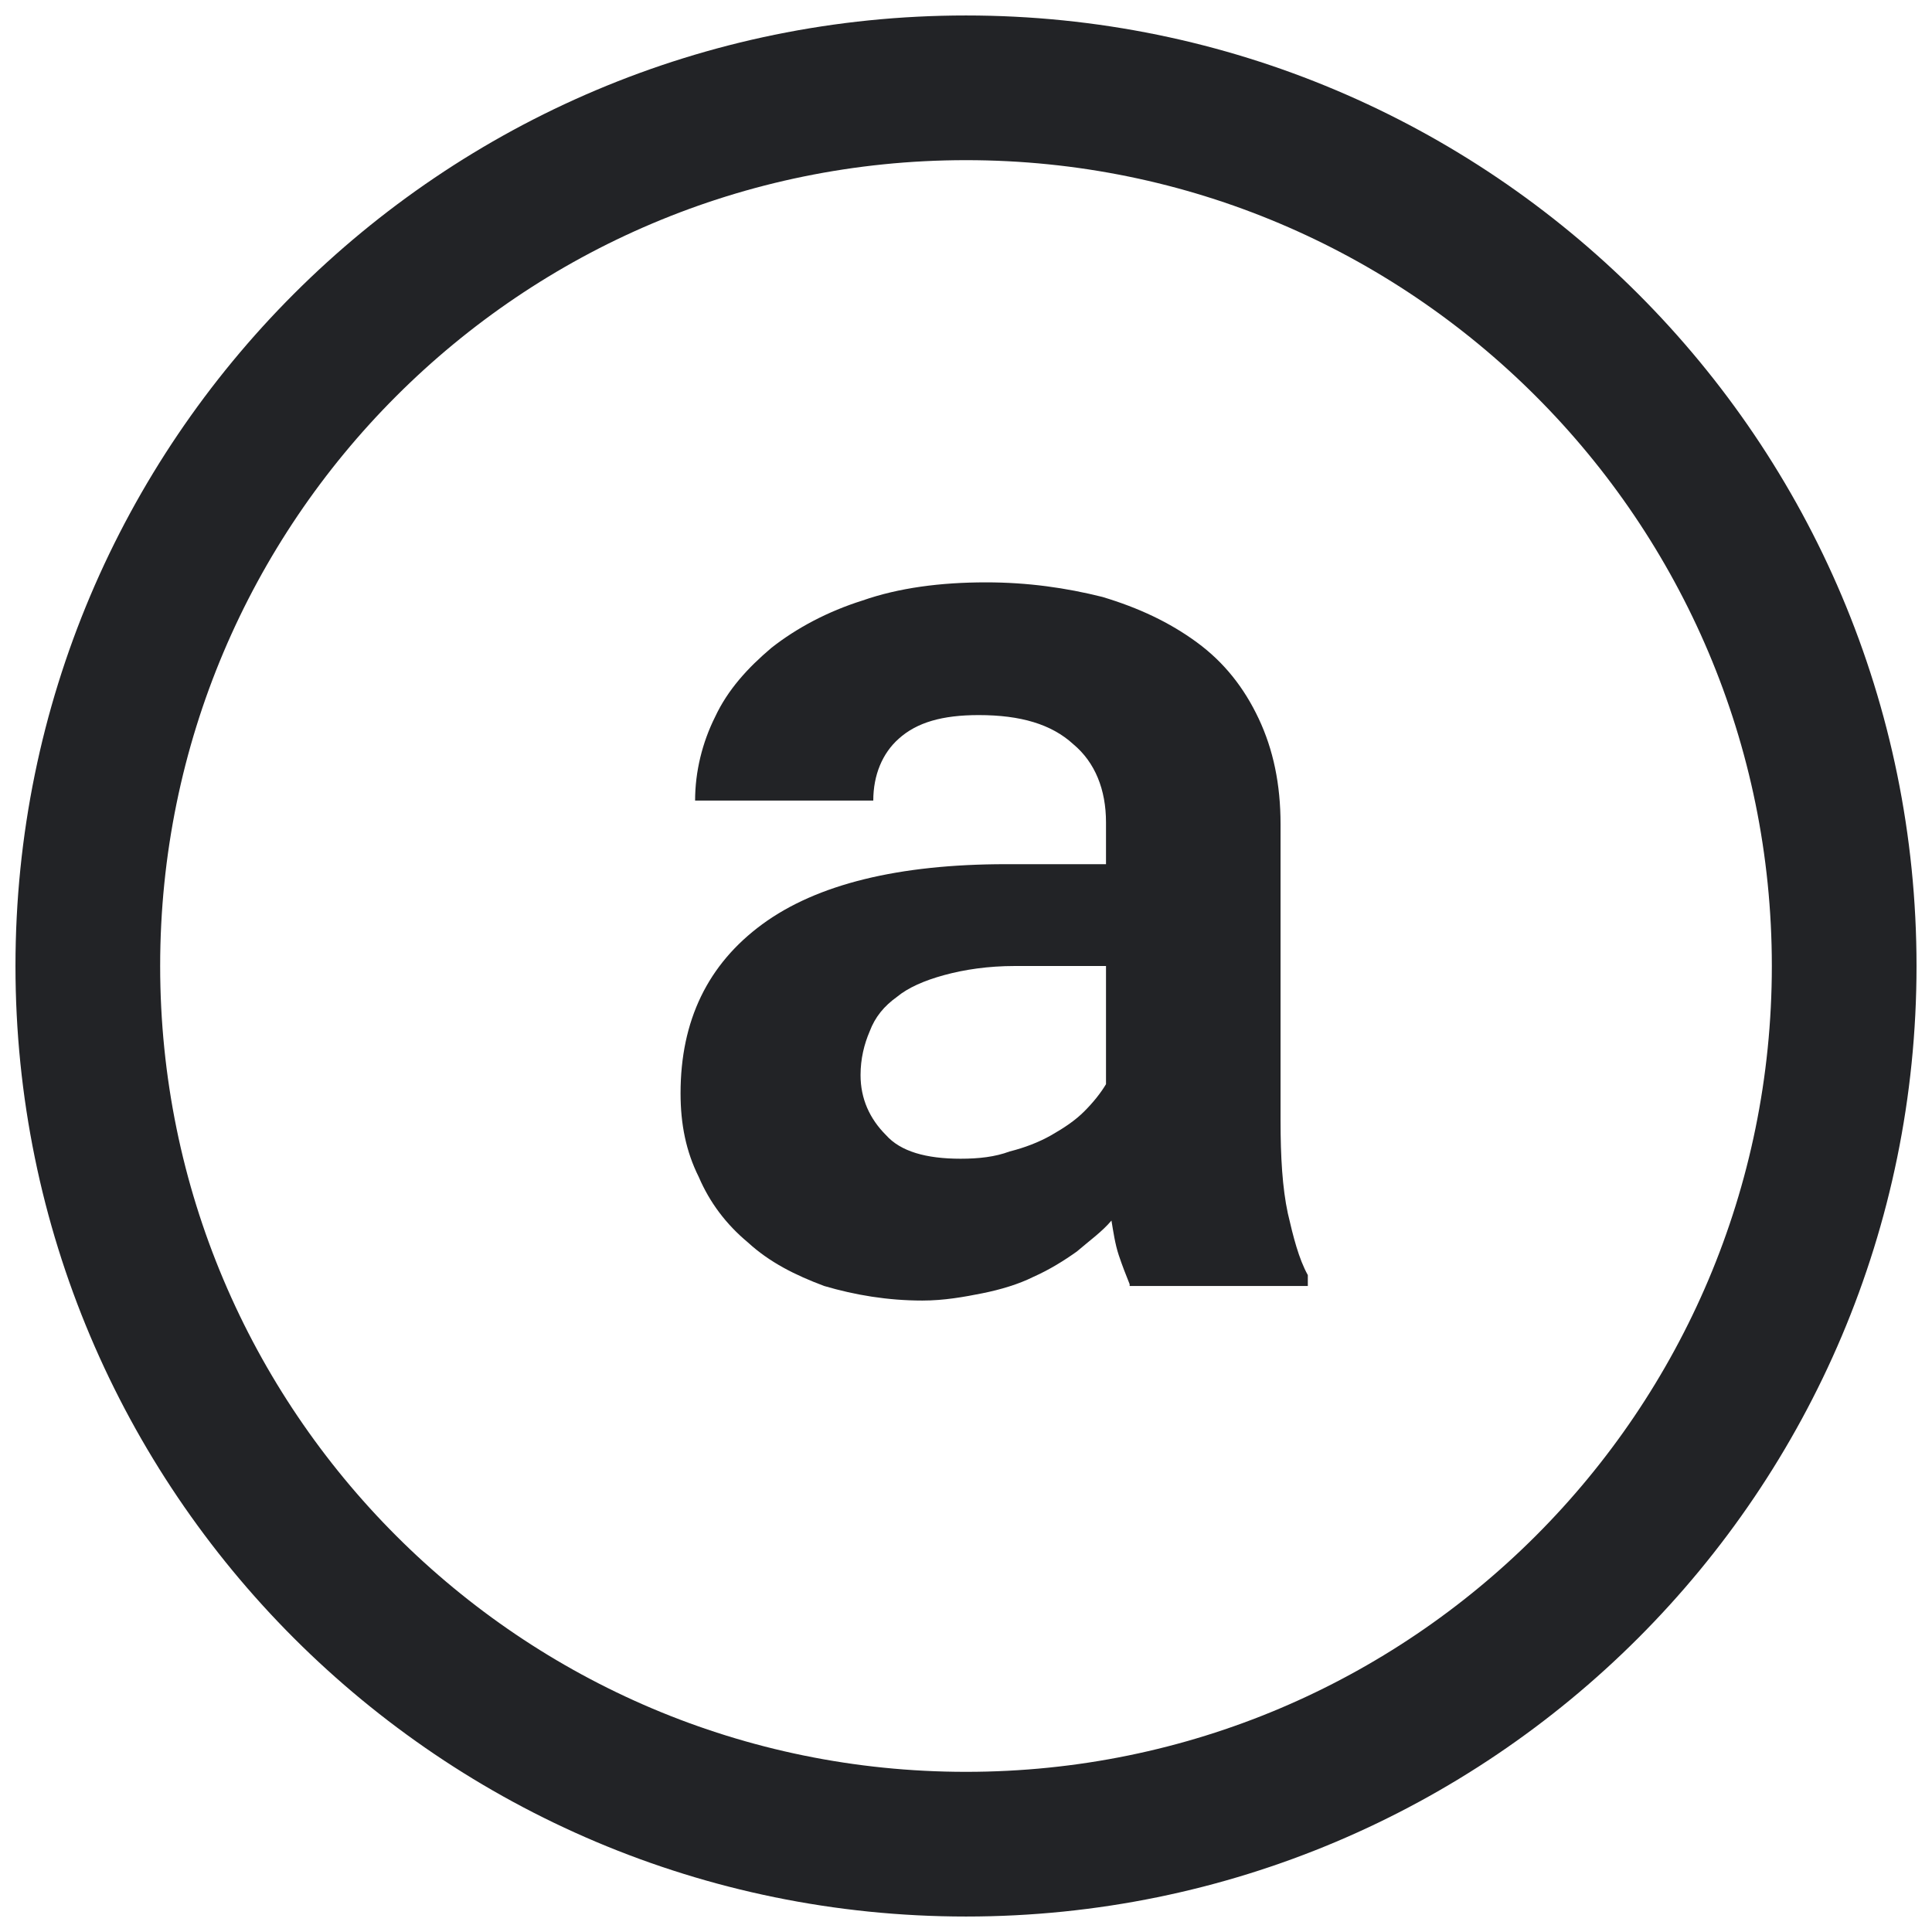
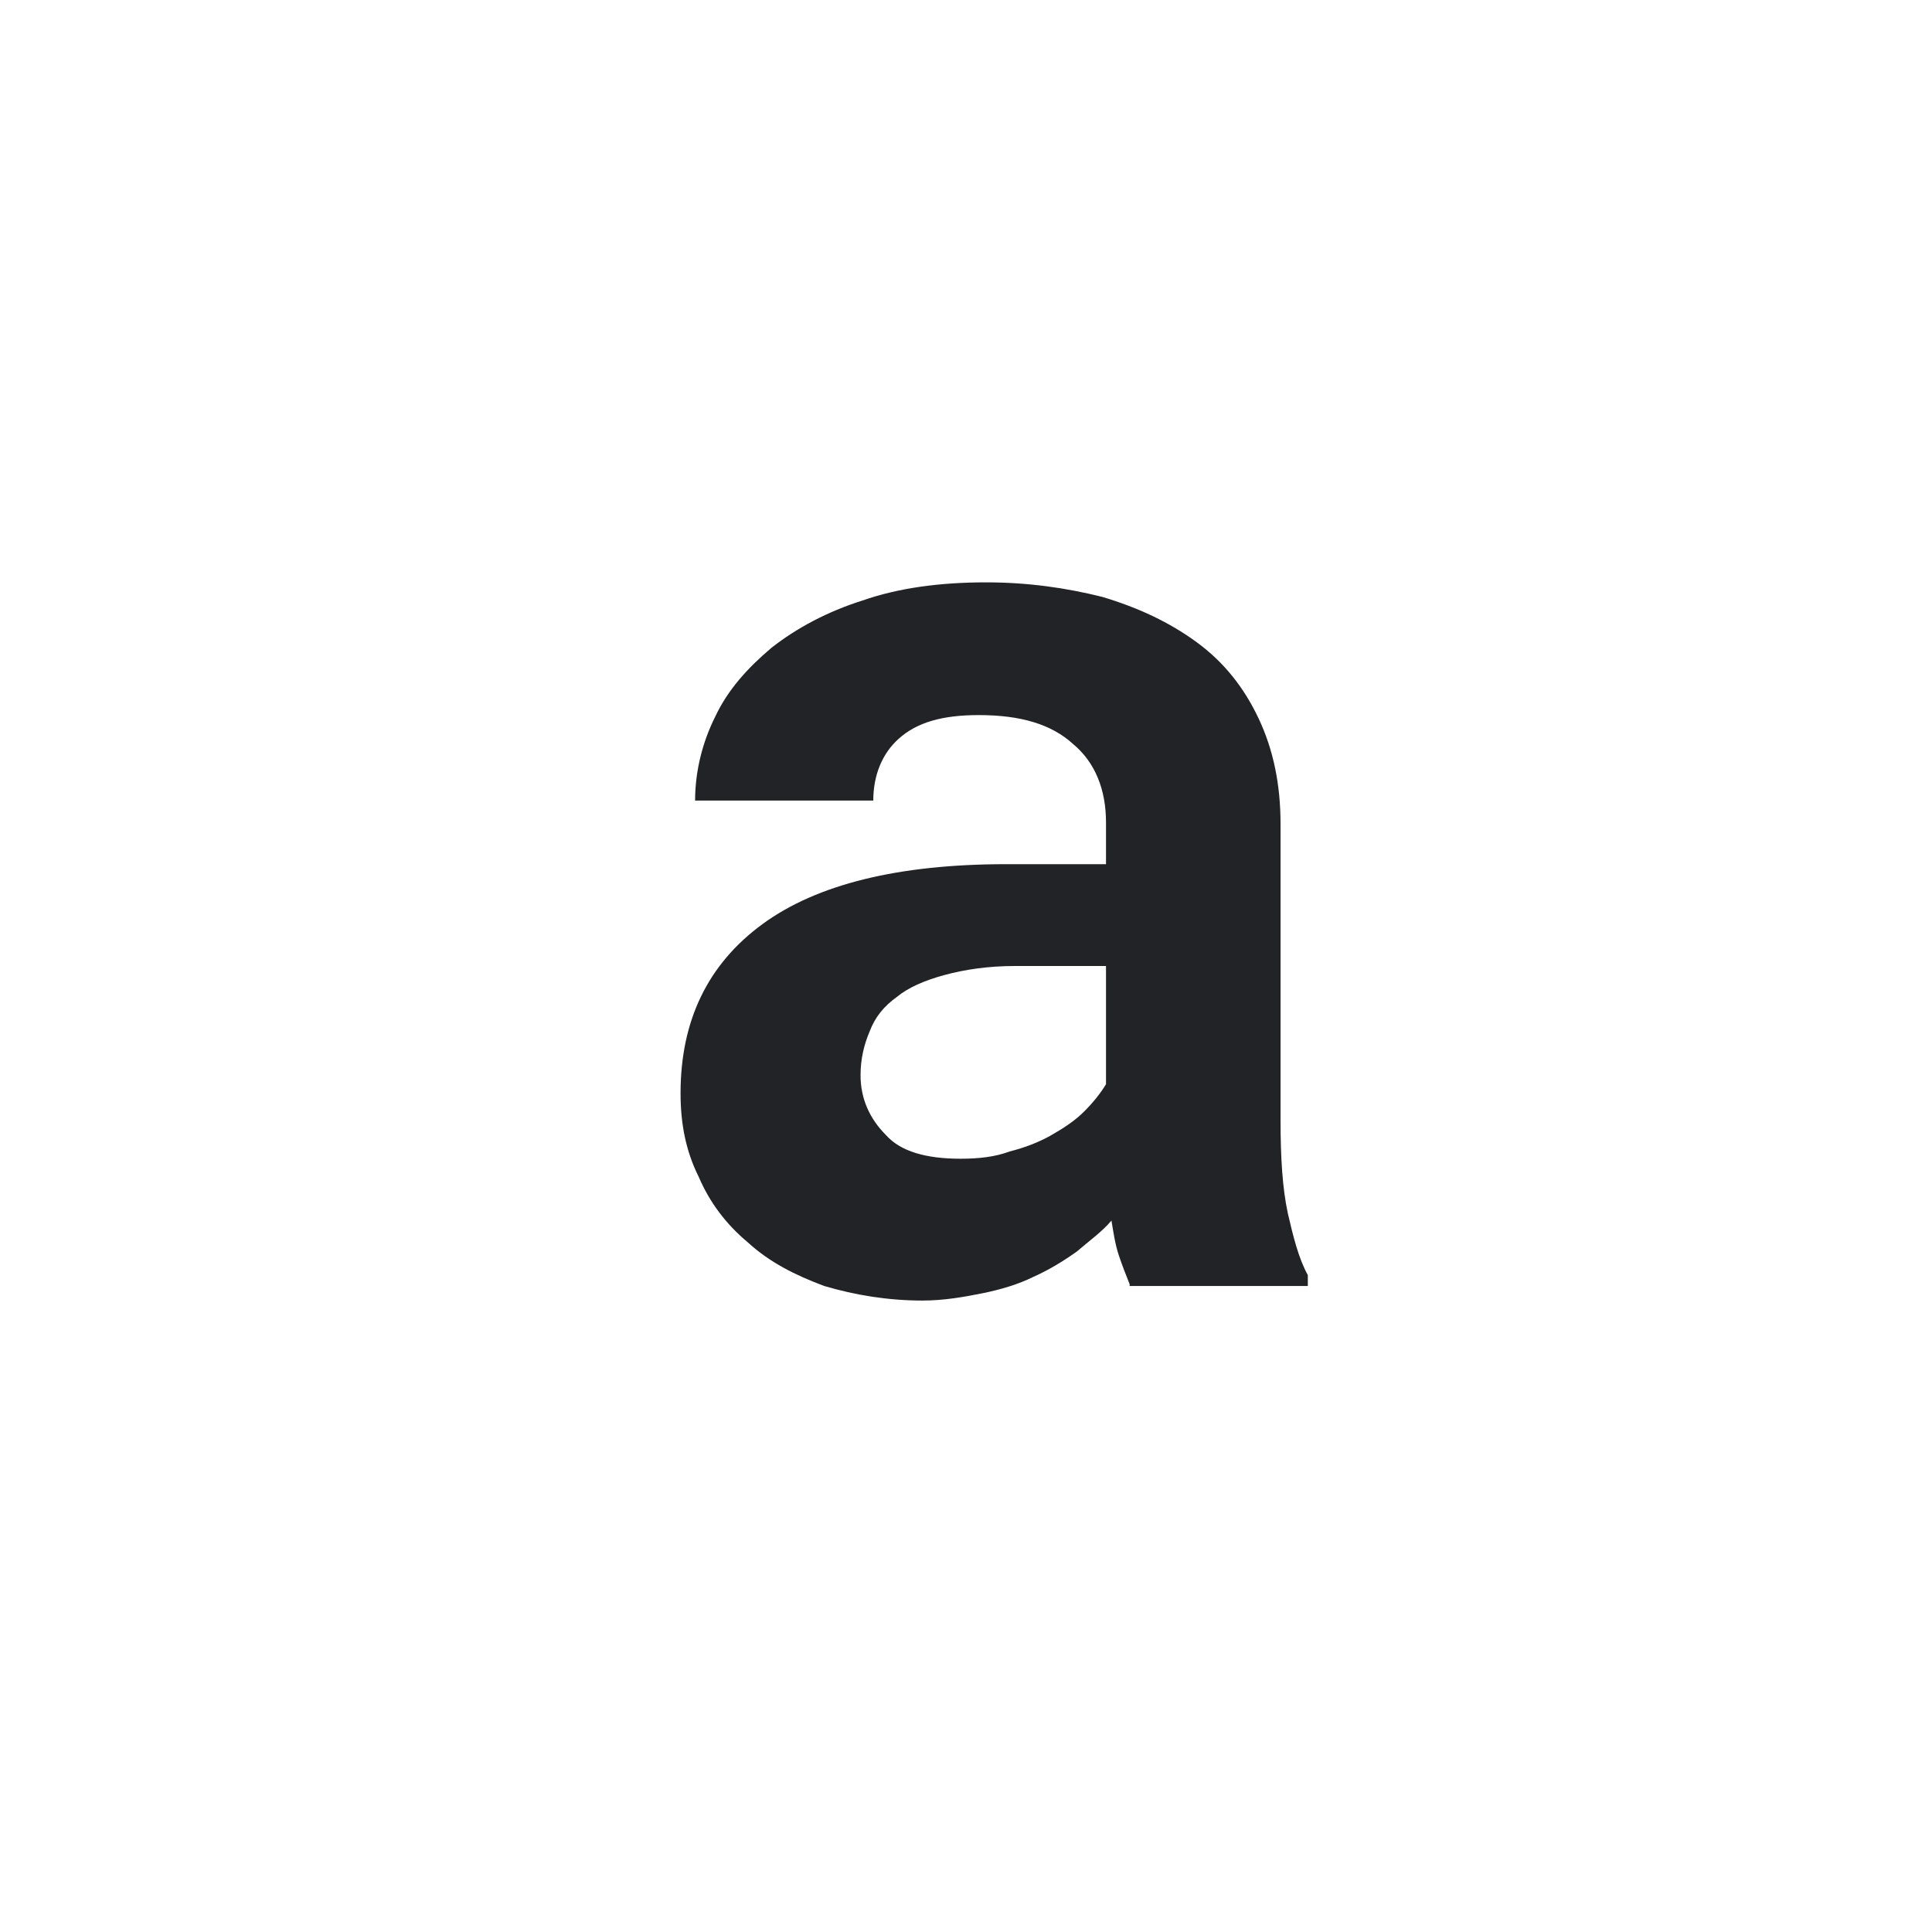
<svg xmlns="http://www.w3.org/2000/svg" width="110" height="110" viewBox="0 0 110 110" fill="none">
-   <path d="M55 105C82.614 105 105 82.614 105 55C105 27.386 82.614 5 55 5C27.386 5 5 27.386 5 55C5 82.614 27.386 105 55 105Z" stroke="#222326" stroke-width="8.238" />
  <path d="M64.317 73.116C64.11 72.598 63.903 72.081 63.696 71.46C63.489 70.839 63.385 70.114 63.282 69.493C62.764 70.114 62.039 70.632 61.315 71.253C60.59 71.77 59.762 72.288 58.83 72.702C58.002 73.116 56.967 73.427 55.932 73.634C54.897 73.841 53.758 74.048 52.516 74.048C50.549 74.048 48.685 73.737 46.926 73.219C45.269 72.598 43.82 71.874 42.578 70.735C41.336 69.7 40.404 68.458 39.783 67.008C39.058 65.559 38.748 64.006 38.748 62.246C38.748 58.106 40.3 54.897 43.406 52.619C46.511 50.342 51.17 49.203 57.278 49.203H62.971V46.822C62.971 44.959 62.35 43.406 61.108 42.371C59.866 41.232 58.106 40.714 55.725 40.714C53.654 40.714 52.205 41.128 51.17 42.06C50.238 42.888 49.721 44.13 49.721 45.58H39.576C39.576 43.923 39.99 42.267 40.714 40.818C41.439 39.265 42.578 38.023 43.923 36.884C45.373 35.745 47.133 34.814 49.099 34.193C51.17 33.468 53.551 33.157 56.139 33.157C58.52 33.157 60.694 33.468 62.764 33.986C64.835 34.607 66.594 35.435 68.147 36.574C69.7 37.712 70.839 39.162 71.667 40.921C72.495 42.681 72.909 44.648 72.909 46.925V63.799C72.909 65.87 73.013 67.629 73.323 69.079C73.634 70.424 73.944 71.667 74.462 72.598V73.219H64.317V73.116ZM54.69 65.973C55.725 65.973 56.657 65.87 57.485 65.559C58.313 65.352 59.141 65.041 59.866 64.627C60.59 64.213 61.211 63.799 61.729 63.282C62.246 62.764 62.661 62.246 62.971 61.729V55H57.795C56.242 55 54.897 55.207 53.758 55.518C52.619 55.828 51.688 56.242 51.066 56.76C50.342 57.278 49.824 57.899 49.514 58.727C49.203 59.451 48.996 60.28 48.996 61.211C48.996 62.557 49.514 63.696 50.445 64.627C51.273 65.559 52.723 65.973 54.69 65.973Z" fill="#222326" />
</svg>